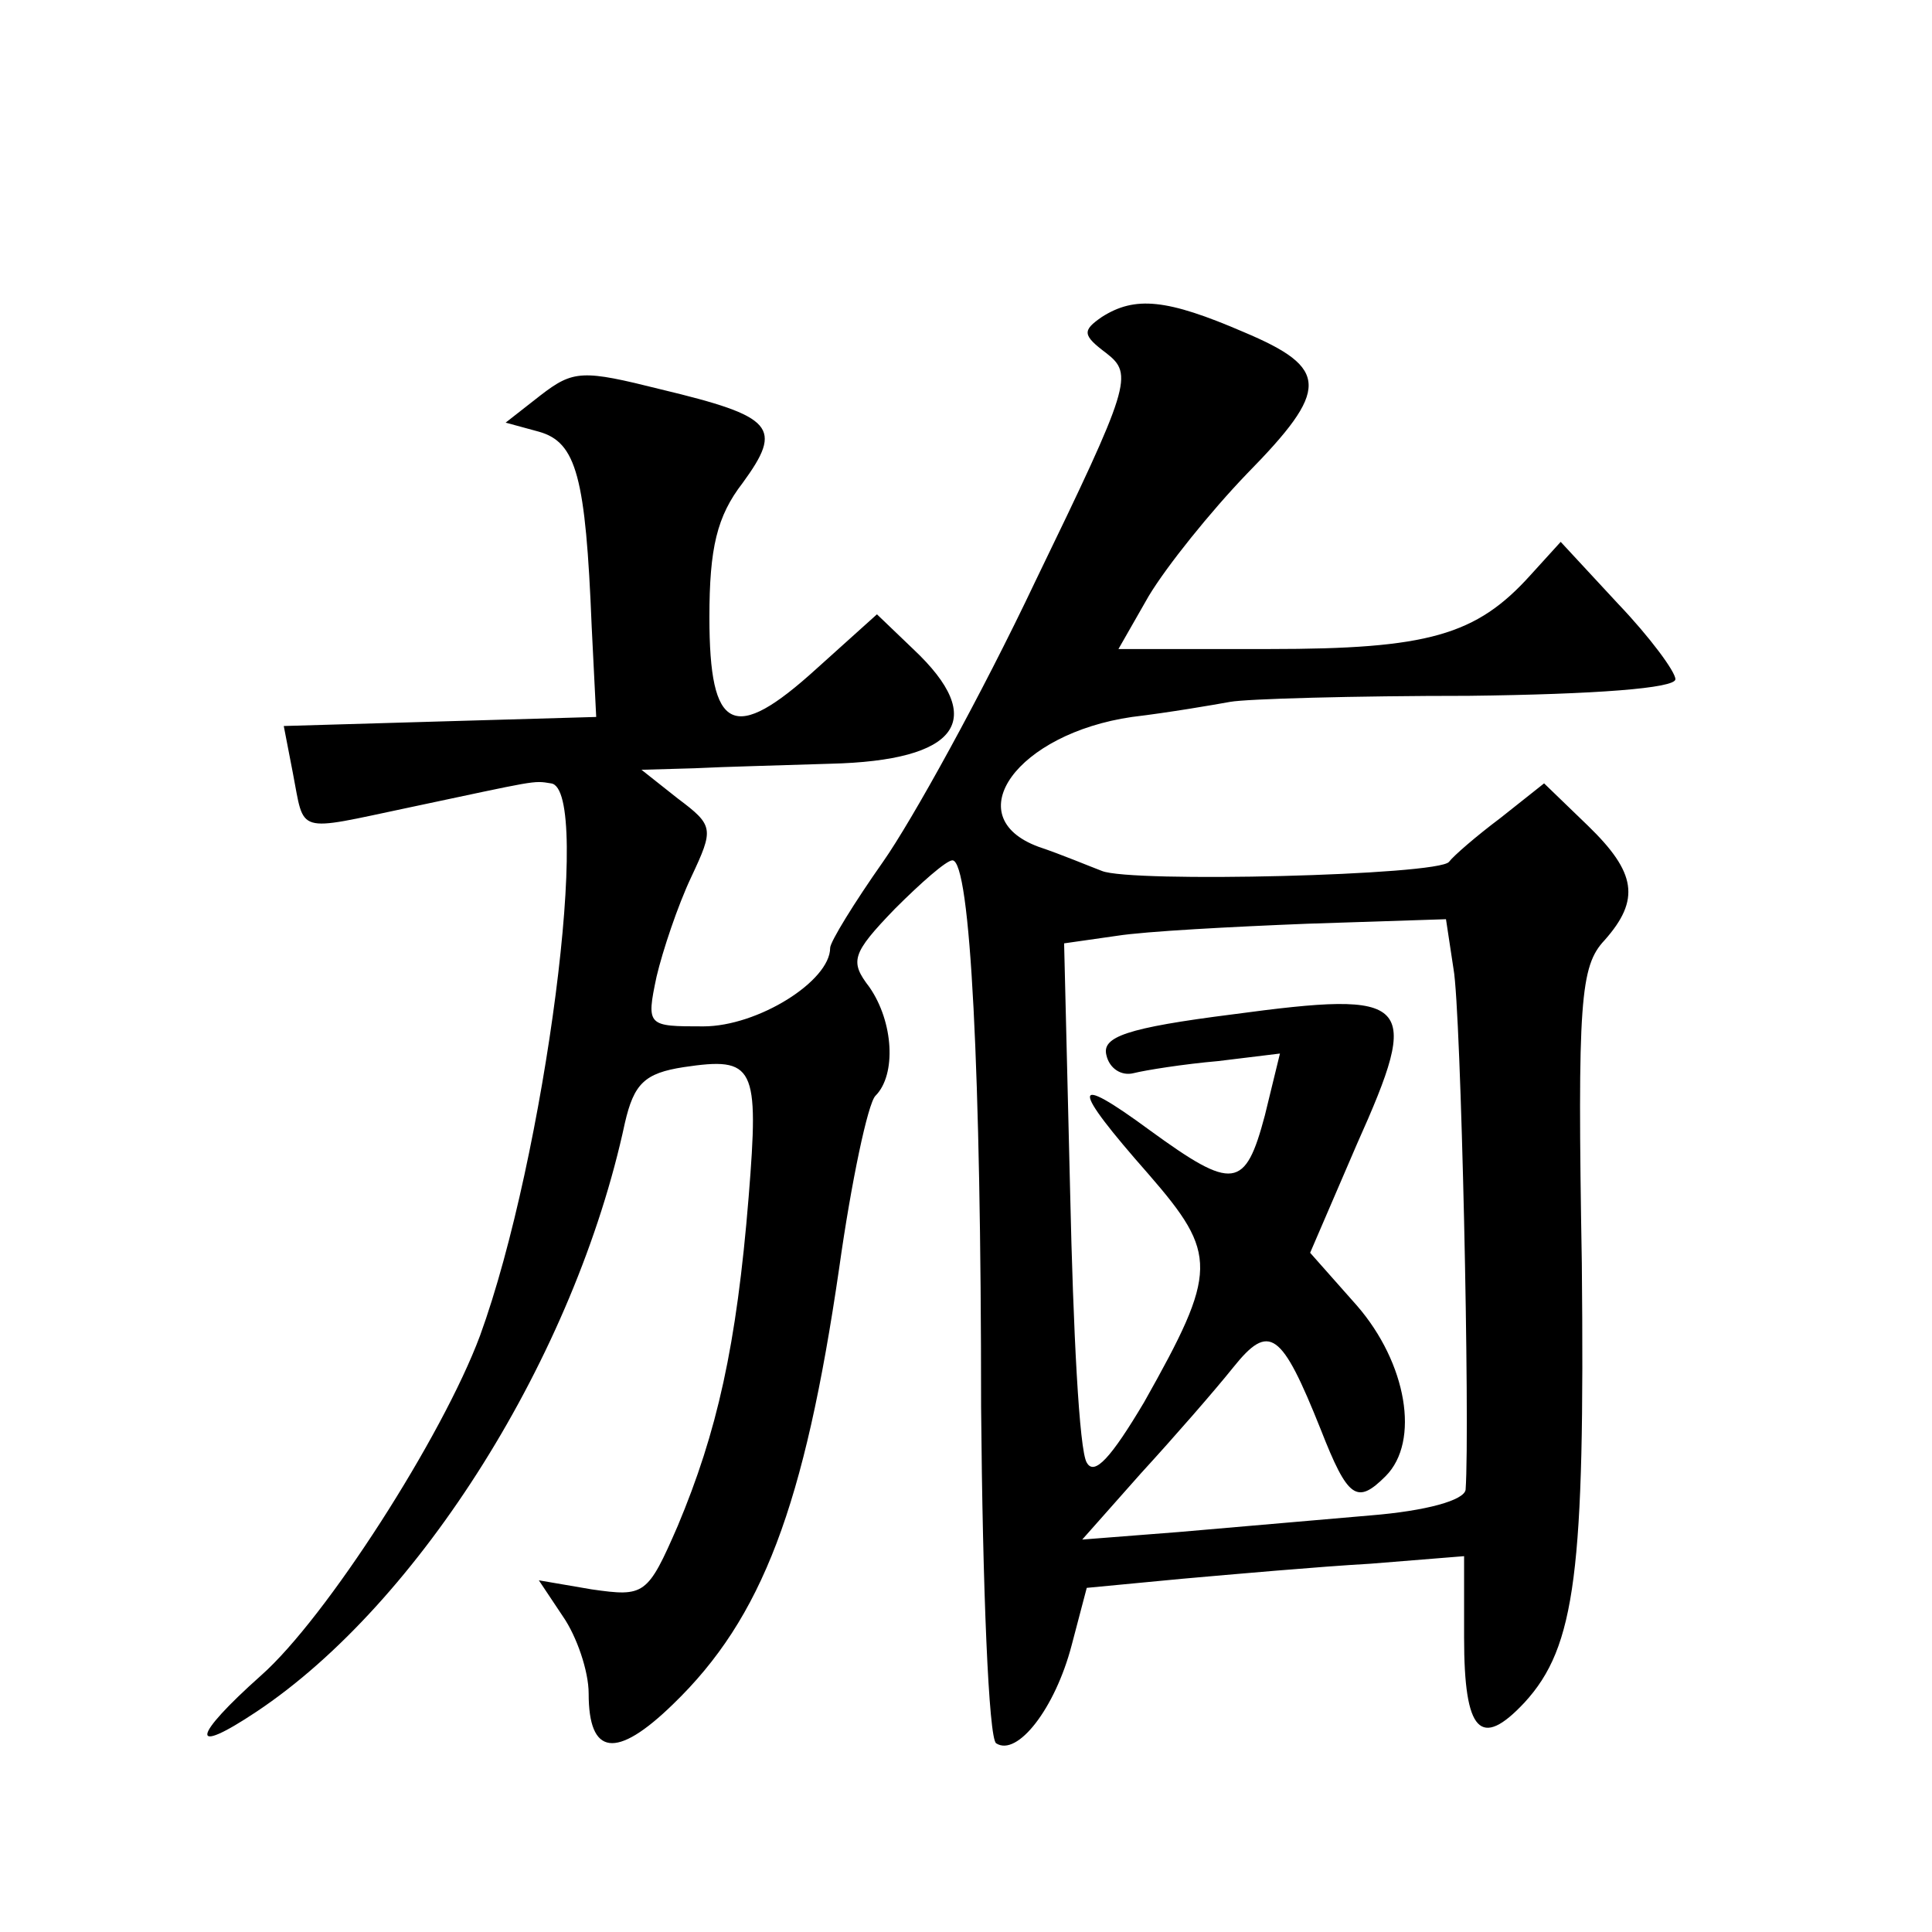
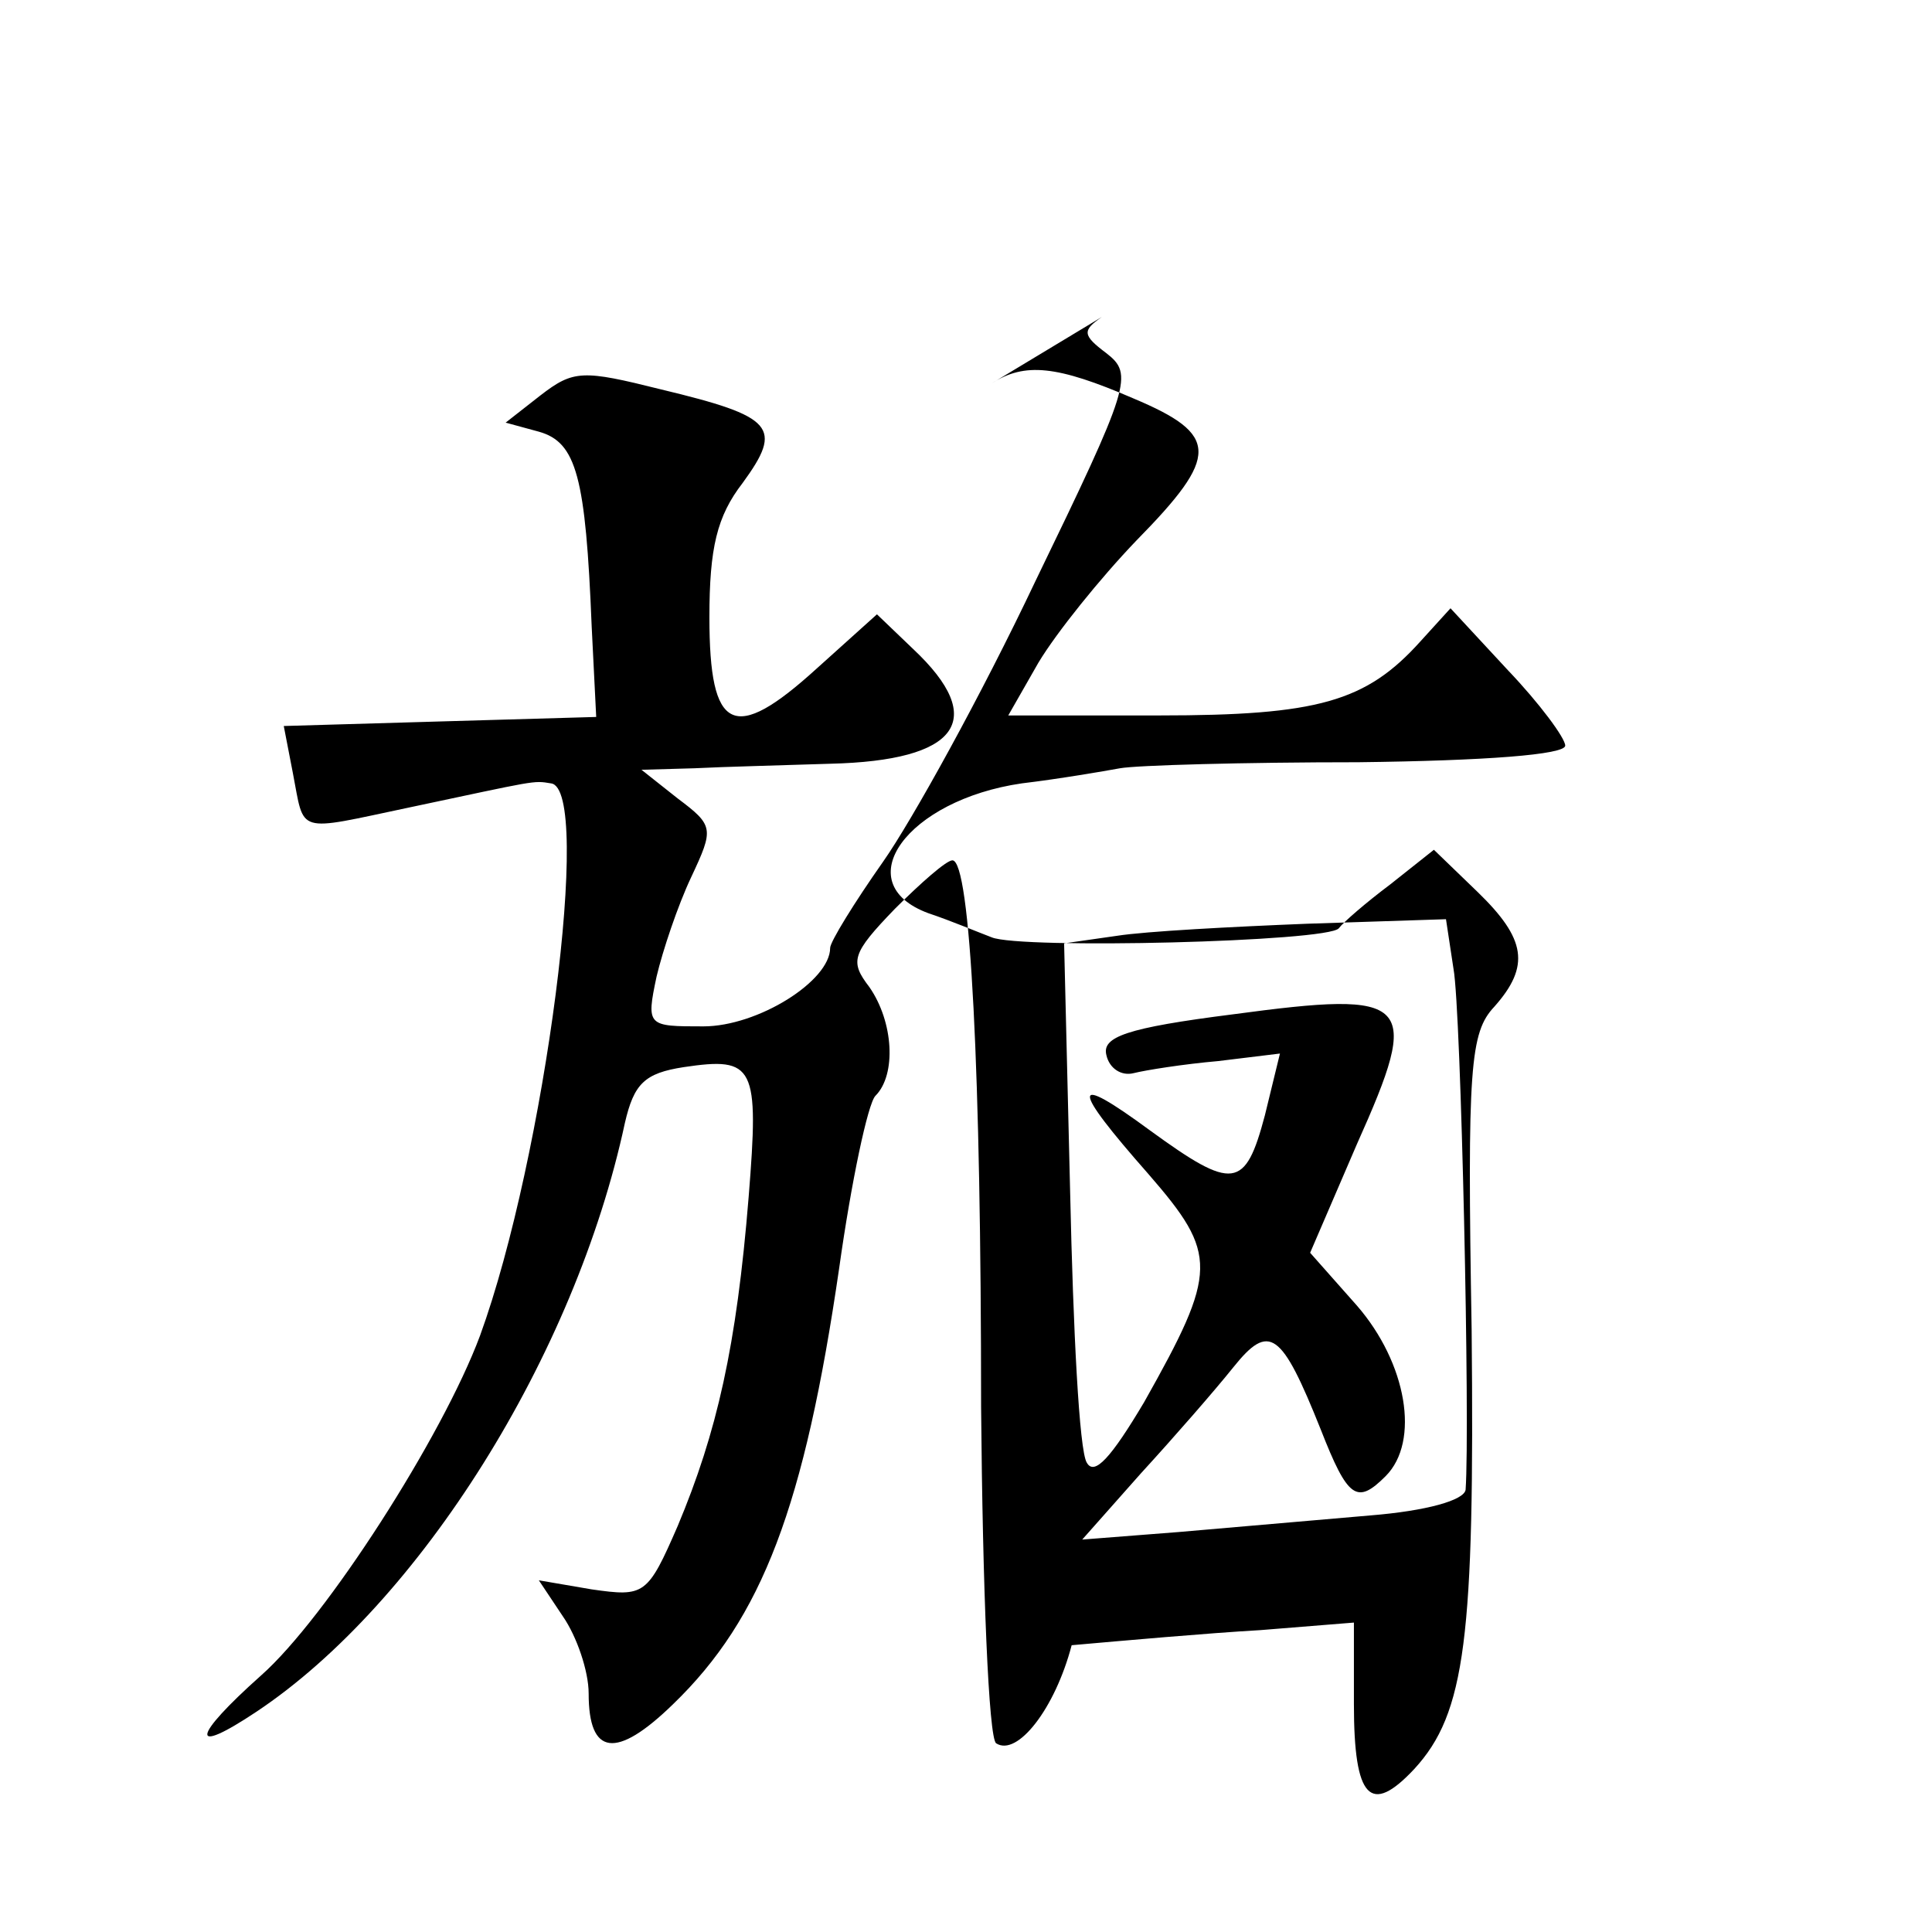
<svg xmlns="http://www.w3.org/2000/svg" version="1.0" width="128pt" height="128pt" viewBox="0 0 128 128" preserveAspectRatio="xMidYMid meet">
  <g transform="translate(0,128) scale(0.1,-0.1)" fill="#0" stroke="none">
-     <path d="M730 1070 c-13 -9 -13 -12 3 -24 18 -14 16 -21 -47 -151 -36 -76 -82 -159 -101 -186 -19 -27 -35 -53 -35 -57 0 -22 -48 -52 -84 -52 -37 0 -38 0 -31 33 4 17 14 47 23 66 15 32 15 34 -9 52 l-24 19 35 1 c19 1 60 2 90 3 85 2 105 29 55 76 l-24 23 -40 -36 c-55 -50 -71 -42 -71 34 0 46 5 67 22 89 27 37 21 44 -54 62 -52 13 -58 13 -80 -4 l-23 -18 22 -6 c25 -7 31 -30 35 -129 l3 -60 -104 -3 -103 -3 6 -31 c8 -41 1 -39 77 -23 85 18 82 18 94 16 28 -3 -4 -248 -47 -366 -25 -67 -102 -187 -145 -225 -46 -41 -48 -54 -3 -24 108 72 211 236 244 390 6 26 13 33 39 37 47 7 50 1 43 -86 -8 -99 -21 -156 -47 -218 -20 -46 -22 -47 -57 -42 l-35 6 16 -24 c9 -13 17 -36 17 -51 0 -41 18 -44 56 -7 59 57 87 131 110 289 8 57 19 109 24 114 14 14 12 49 -4 72 -13 17 -12 22 17 52 17 17 34 32 38 32 12 0 19 -141 19 -362 1 -120 5 -220 10 -223 14 -9 39 23 50 65 l10 38 63 6 c34 3 90 8 125 10 l62 5 0 -54 c0 -63 11 -74 40 -43 34 37 40 87 38 291 -3 174 -1 197 15 214 24 27 21 45 -11 76 l-29 28 -29 -23 c-16 -12 -31 -25 -34 -29 -7 -9 -211 -14 -230 -6 -8 3 -27 11 -42 16 -54 20 -14 75 62 86 25 3 54 8 65 10 11 2 82 4 158 4 84 1 137 5 137 11 0 5 -17 28 -38 50 l-38 41 -20 -22 c-36 -40 -68 -49 -173 -49 l-100 0 20 35 c12 20 41 56 65 81 55 56 55 70 -2 94 -51 22 -72 24 -94 10z m233 -432 c5 -27 11 -303 8 -345 -1 -7 -26 -14 -63 -17 -35 -3 -92 -8 -127 -11 l-64 -5 39 44 c22 24 49 55 61 70 24 30 32 24 58 -41 18 -46 24 -50 43 -31 23 23 14 75 -19 113 l-31 35 31 72 c43 96 37 102 -82 86 -71 -9 -87 -15 -84 -27 2 -9 10 -14 18 -12 8 2 33 6 56 8 l41 5 -10 -41 c-13 -49 -21 -50 -76 -10 -53 39 -53 30 -1 -29 46 -53 46 -64 -3 -151 -22 -37 -33 -49 -38 -40 -5 8 -9 88 -11 179 l-4 165 35 5 c19 3 76 6 126 8 l92 3 5 -33z" />
+     <path d="M730 1070 c-13 -9 -13 -12 3 -24 18 -14 16 -21 -47 -151 -36 -76 -82 -159 -101 -186 -19 -27 -35 -53 -35 -57 0 -22 -48 -52 -84 -52 -37 0 -38 0 -31 33 4 17 14 47 23 66 15 32 15 34 -9 52 l-24 19 35 1 c19 1 60 2 90 3 85 2 105 29 55 76 l-24 23 -40 -36 c-55 -50 -71 -42 -71 34 0 46 5 67 22 89 27 37 21 44 -54 62 -52 13 -58 13 -80 -4 l-23 -18 22 -6 c25 -7 31 -30 35 -129 l3 -60 -104 -3 -103 -3 6 -31 c8 -41 1 -39 77 -23 85 18 82 18 94 16 28 -3 -4 -248 -47 -366 -25 -67 -102 -187 -145 -225 -46 -41 -48 -54 -3 -24 108 72 211 236 244 390 6 26 13 33 39 37 47 7 50 1 43 -86 -8 -99 -21 -156 -47 -218 -20 -46 -22 -47 -57 -42 l-35 6 16 -24 c9 -13 17 -36 17 -51 0 -41 18 -44 56 -7 59 57 87 131 110 289 8 57 19 109 24 114 14 14 12 49 -4 72 -13 17 -12 22 17 52 17 17 34 32 38 32 12 0 19 -141 19 -362 1 -120 5 -220 10 -223 14 -9 39 23 50 65 c34 3 90 8 125 10 l62 5 0 -54 c0 -63 11 -74 40 -43 34 37 40 87 38 291 -3 174 -1 197 15 214 24 27 21 45 -11 76 l-29 28 -29 -23 c-16 -12 -31 -25 -34 -29 -7 -9 -211 -14 -230 -6 -8 3 -27 11 -42 16 -54 20 -14 75 62 86 25 3 54 8 65 10 11 2 82 4 158 4 84 1 137 5 137 11 0 5 -17 28 -38 50 l-38 41 -20 -22 c-36 -40 -68 -49 -173 -49 l-100 0 20 35 c12 20 41 56 65 81 55 56 55 70 -2 94 -51 22 -72 24 -94 10z m233 -432 c5 -27 11 -303 8 -345 -1 -7 -26 -14 -63 -17 -35 -3 -92 -8 -127 -11 l-64 -5 39 44 c22 24 49 55 61 70 24 30 32 24 58 -41 18 -46 24 -50 43 -31 23 23 14 75 -19 113 l-31 35 31 72 c43 96 37 102 -82 86 -71 -9 -87 -15 -84 -27 2 -9 10 -14 18 -12 8 2 33 6 56 8 l41 5 -10 -41 c-13 -49 -21 -50 -76 -10 -53 39 -53 30 -1 -29 46 -53 46 -64 -3 -151 -22 -37 -33 -49 -38 -40 -5 8 -9 88 -11 179 l-4 165 35 5 c19 3 76 6 126 8 l92 3 5 -33z" />
  </g>
</svg>